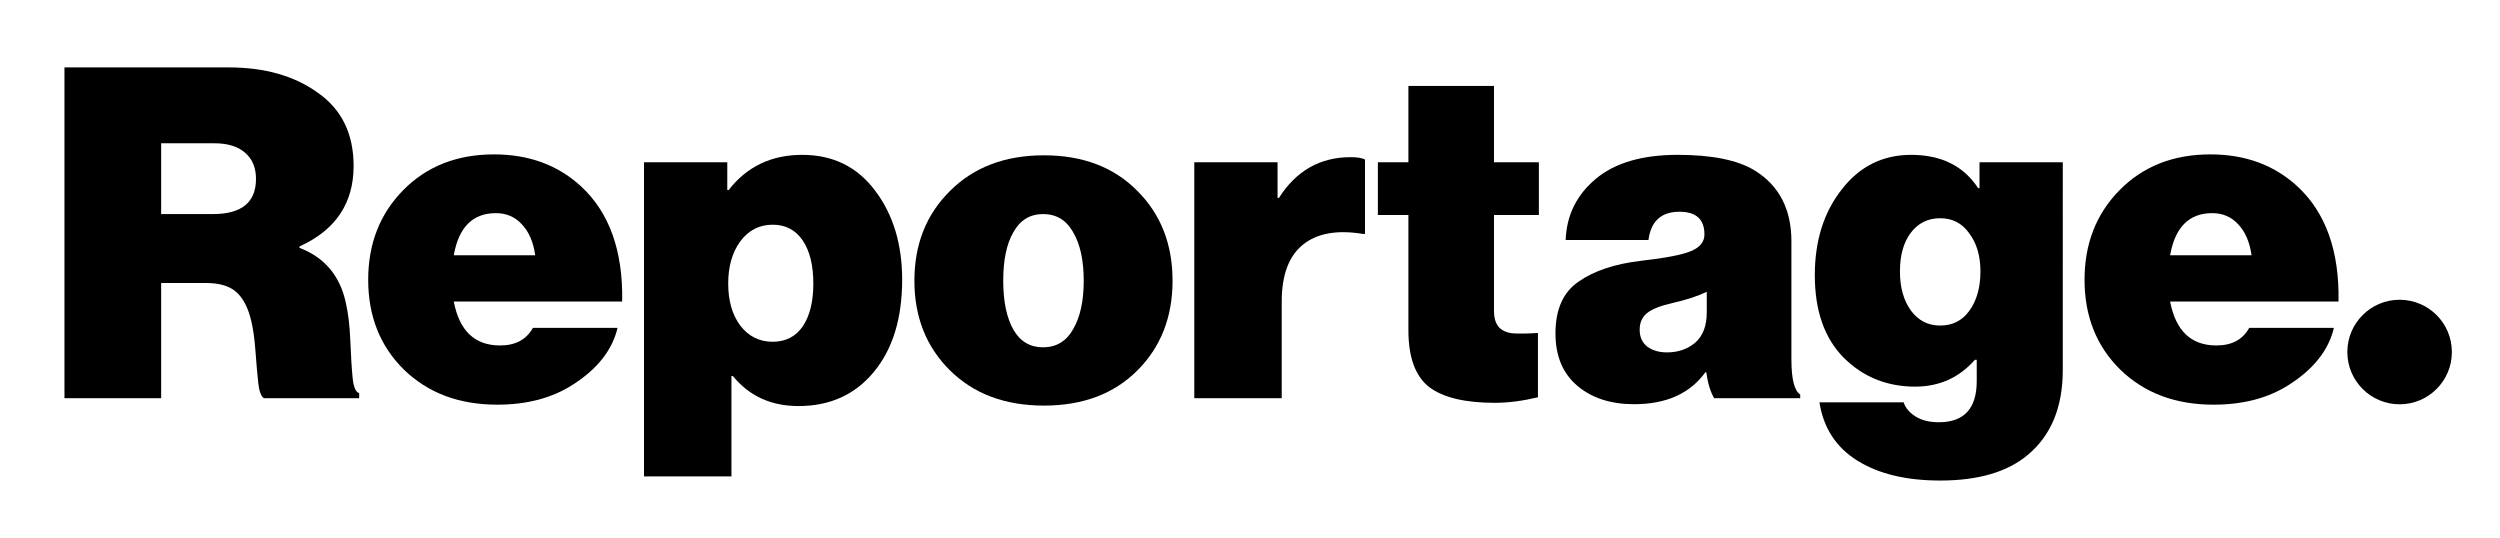
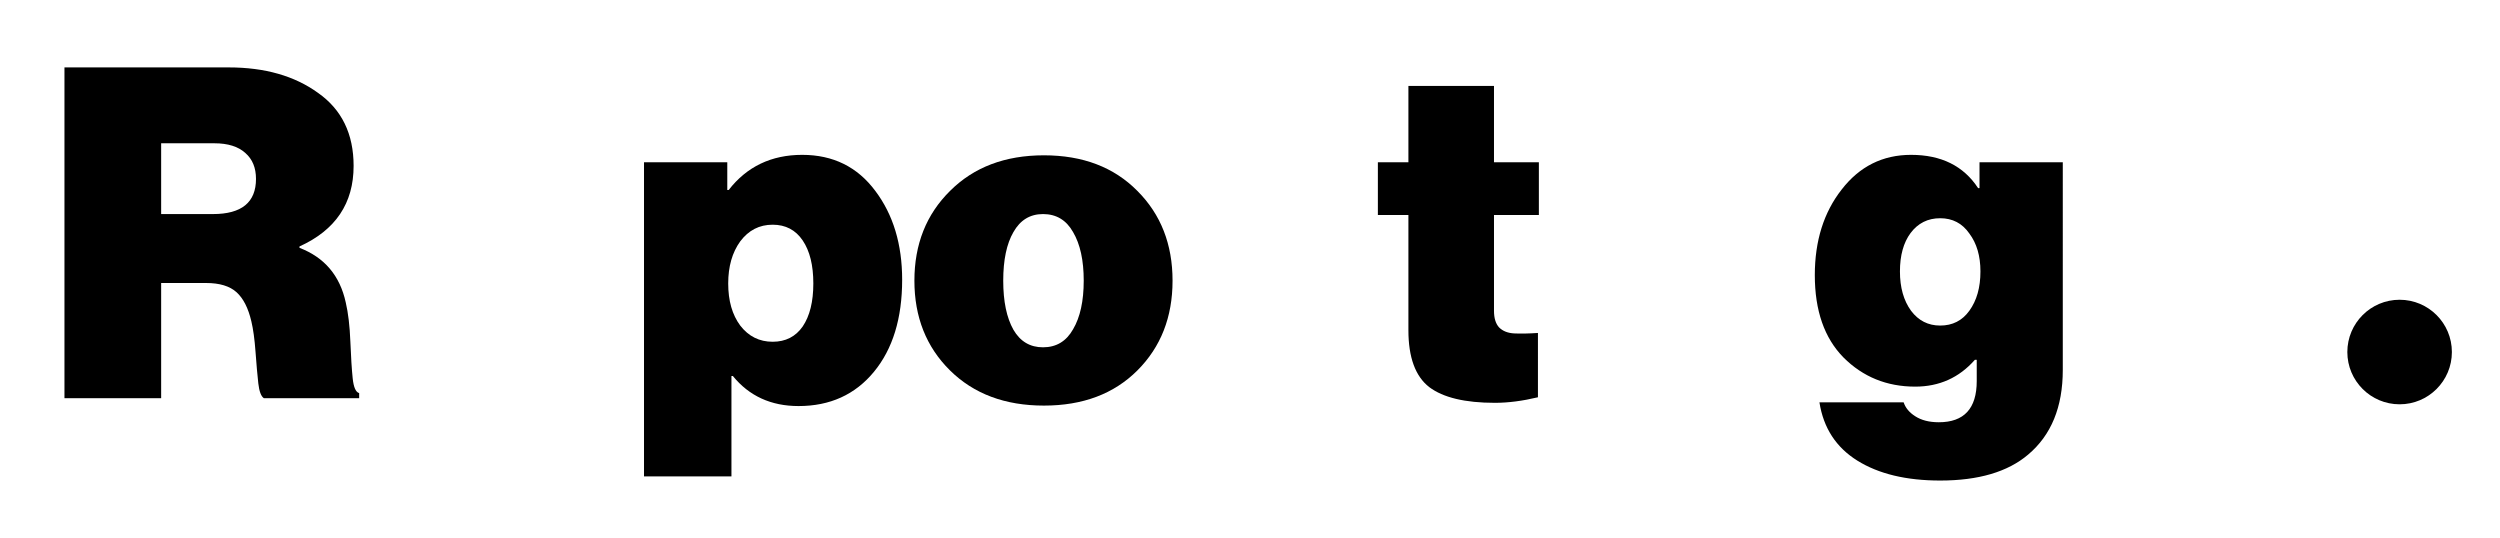
<svg xmlns="http://www.w3.org/2000/svg" version="1.1" baseProfile="tiny" x="0px" y="0px" viewBox="0 0 590 127.02" overflow="visible" xml:space="preserve">
  <style>
.ball_{
	 -webkit-animation: bounce 3s linear infinite;
    animation: bounce 3s linear infinite;
}


	 @keyframes bounce {
  0%,
  10%,
  25%,
  40%,
  50% {
    transform: translateY(0);
  }
  20% {
    transform: translateY(-30%);
  }
  30% {
    transform: translateY(-15%);
  }
}

	 </style>
  <g id="Layer_4">
    <g>
      <path fill="black" d="M83.233,89.279c-0.219-2.111-0.4-4.986-0.546-8.625c-0.145-3.712-0.51-6.805-1.092-9.281    c-1.383-6.332-5.022-10.627-10.918-12.883v-0.328c8.516-3.857,12.774-10.189,12.774-18.997c0-7.57-2.802-13.32-8.406-17.251    c-5.533-4.003-12.557-6.004-21.073-6.004H15.213v78.064h22.819V66.788h10.591c3.202,0,5.604,0.728,7.205,2.184    c1.602,1.455,2.766,3.748,3.494,6.878c0.437,1.82,0.765,4.222,0.983,7.206c0.218,2.984,0.437,5.459,0.655,7.424    c0.218,1.892,0.655,3.057,1.31,3.494h22.491v-1.201C83.961,92.555,83.451,91.39,83.233,89.279z M50.26,50.52H38.032V33.815h12.556    c3.203,0,5.641,0.764,7.315,2.293c1.674,1.456,2.511,3.494,2.511,6.114C60.414,47.754,57.029,50.52,50.26,50.52z" />
-       <path fill="black" d="M137.117,43.97c-5.459-5.023-12.302-7.534-20.527-7.534c-8.734,0-15.867,2.803-21.399,8.407    c-5.532,5.605-8.297,12.665-8.297,21.181c0,8.589,2.802,15.649,8.406,21.182c5.678,5.531,13.029,8.297,22.055,8.297    c6.987,0,12.919-1.565,17.796-4.695c5.823-3.712,9.353-8.188,10.591-13.429h-19.98c-1.529,2.766-4.113,4.149-7.752,4.149    c-5.968,0-9.608-3.457-10.918-10.372h39.742C147.052,59.219,143.813,50.157,137.117,43.97z M107.092,60.238    c1.164-6.624,4.476-9.936,9.935-9.936c2.475,0,4.513,0.874,6.115,2.62c1.673,1.748,2.729,4.186,3.166,7.316H107.092z" />
      <path fill="black" d="M189.326,36.545c-7.278,0-13.065,2.766-17.36,8.298h-0.327v-6.551h-19.653v74.134h20.635V88.734h0.328    c3.858,4.731,9.025,7.096,15.504,7.096c7.424,0,13.356-2.693,17.796-8.079c4.44-5.386,6.66-12.629,6.66-21.727    c0-8.37-2.11-15.358-6.332-20.963C202.355,39.384,196.605,36.545,189.326,36.545z M189.435,77.051    c-1.674,2.402-4.039,3.603-7.096,3.603c-3.13,0-5.678-1.273-7.643-3.821c-1.893-2.548-2.839-5.86-2.839-9.935    c0-4.004,0.946-7.316,2.839-9.936c1.965-2.62,4.513-3.931,7.643-3.931c3.057,0,5.422,1.238,7.096,3.713    c1.675,2.474,2.511,5.859,2.511,10.154C191.946,71.192,191.11,74.576,189.435,77.051z" />
      <path fill="black" d="M246.37,36.654c-9.172,0-16.559,2.802-22.164,8.407c-5.605,5.531-8.407,12.592-8.407,21.181    c0,8.589,2.802,15.649,8.407,21.181c5.605,5.532,12.992,8.298,22.164,8.298c9.171,0,16.522-2.766,22.054-8.298    c5.532-5.532,8.298-12.592,8.298-21.181c0-8.589-2.766-15.65-8.298-21.181C262.892,39.456,255.541,36.654,246.37,36.654z     M253.248,77.706c-1.601,2.839-3.967,4.258-7.097,4.258c-3.057,0-5.386-1.383-6.987-4.149c-1.602-2.839-2.402-6.696-2.402-11.573    c0-4.877,0.8-8.698,2.402-11.464c1.601-2.839,3.93-4.258,6.987-4.258c3.13,0,5.496,1.419,7.097,4.258    c1.674,2.838,2.511,6.66,2.511,11.464C255.759,71.046,254.922,74.868,253.248,77.706z" />
-       <path fill="black" d="M301.832,46.699h-0.328v-8.407h-19.652v55.682h20.635V71.155c0-6.259,1.674-10.736,5.022-13.429    c3.349-2.693,8.079-3.53,14.194-2.511h0.436V37.637c-0.727-0.364-1.856-0.546-3.384-0.546    C311.549,37.091,305.908,40.293,301.832,46.699z" />
      <path fill="black" d="M352.582,20.277h-20.198v18.015h-7.206v12.446h7.206v27.186c0,6.405,1.637,10.882,4.913,13.43    c3.276,2.474,8.443,3.712,15.504,3.712c3.129,0,6.514-0.437,10.153-1.31V78.579c-2.183,0.146-4.039,0.182-5.568,0.11    c-1.528-0.073-2.729-0.546-3.603-1.42c-0.8-0.873-1.201-2.183-1.201-3.93V50.738h10.591V38.292h-10.591V20.277z" />
-       <path fill="black" d="M422.773,84.803V56.962c0-7.57-2.875-13.138-8.625-16.705c-4.003-2.475-10.081-3.712-18.233-3.712    c-8.371,0-14.812,1.892-19.325,5.677s-6.879,8.589-7.097,14.412h19.544c0.582-4.44,3.02-6.66,7.315-6.66    c3.93,0,5.896,1.783,5.896,5.35c0,1.747-1.056,3.057-3.167,3.93c-2.038,0.874-5.968,1.638-11.791,2.293    c-6.187,0.728-11.101,2.366-14.74,4.913c-3.639,2.475-5.459,6.551-5.459,12.229c0,5.313,1.711,9.426,5.132,12.337    c3.421,2.911,7.897,4.367,13.429,4.367c7.57,0,13.175-2.511,16.814-7.533h0.218c0.364,2.62,0.983,4.658,1.856,6.114h20.308V93.1    C423.465,92.227,422.773,89.461,422.773,84.803z M402.793,73.776c0,3.129-0.909,5.495-2.729,7.096    c-1.82,1.529-4.04,2.293-6.66,2.293c-1.82,0-3.348-0.437-4.586-1.31c-1.237-0.946-1.856-2.293-1.856-4.04    c0-1.674,0.582-2.984,1.747-3.93c1.164-0.947,3.203-1.747,6.114-2.402c3.203-0.728,5.86-1.602,7.97-2.621V73.776z" />
      <path fill="black" d="M467.165,44.406h-0.327c-3.421-5.241-8.698-7.861-15.831-7.861c-6.697,0-12.156,2.729-16.377,8.188    c-4.222,5.386-6.333,12.119-6.333,20.199c0,8.371,2.256,14.849,6.769,19.434c4.586,4.585,10.227,6.878,16.923,6.878    c5.678,0,10.373-2.11,14.084-6.332h0.437v5.022c0,6.478-2.984,9.717-8.953,9.717c-2.256,0-4.112-0.473-5.568-1.419    c-1.383-0.873-2.292-1.965-2.729-3.276h-19.871c0.946,6.042,3.931,10.627,8.953,13.757c5.022,3.13,11.537,4.695,19.543,4.695    c9.026,0,15.94-2.038,20.745-6.114c5.459-4.586,8.188-11.246,8.188-19.98V38.292h-19.653V44.406z M464.763,73.339    c-1.673,2.329-3.966,3.493-6.878,3.493c-2.838,0-5.131-1.164-6.878-3.493c-1.747-2.402-2.621-5.496-2.621-9.281    c0-3.785,0.837-6.805,2.512-9.062c1.746-2.329,4.075-3.493,6.987-3.493s5.205,1.2,6.878,3.602c1.747,2.33,2.621,5.314,2.621,8.953    C467.384,67.843,466.51,70.937,464.763,73.339z" />
-       <path fill="black" d="M542.174,43.97c-5.459-5.023-12.301-7.534-20.526-7.534c-8.735,0-15.868,2.803-21.4,8.407    c-5.532,5.605-8.297,12.665-8.297,21.181c0,8.589,2.802,15.649,8.406,21.182c5.678,5.531,13.03,8.297,22.055,8.297    c6.988,0,12.92-1.565,17.796-4.695c5.824-3.712,9.353-8.188,10.591-13.429h-19.98c-1.529,2.766-4.113,4.149-7.752,4.149    c-5.968,0-9.608-3.457-10.918-10.372h39.742C552.109,59.219,548.87,50.157,542.174,43.97z M512.148,60.238    c1.165-6.624,4.476-9.936,9.935-9.936c2.475,0,4.513,0.874,6.115,2.62c1.674,1.748,2.729,4.186,3.166,7.316H512.148z" />
    </g>
    <path class="ball_" fill="black" d="M578.644,83.079c0,6.813-5.523,12.336-12.336,12.336c-6.814,0-12.337-5.523-12.337-12.336   c0-6.813,5.523-12.337,12.337-12.337C573.121,70.742,578.644,76.266,578.644,83.079" />
  </g>
</svg>